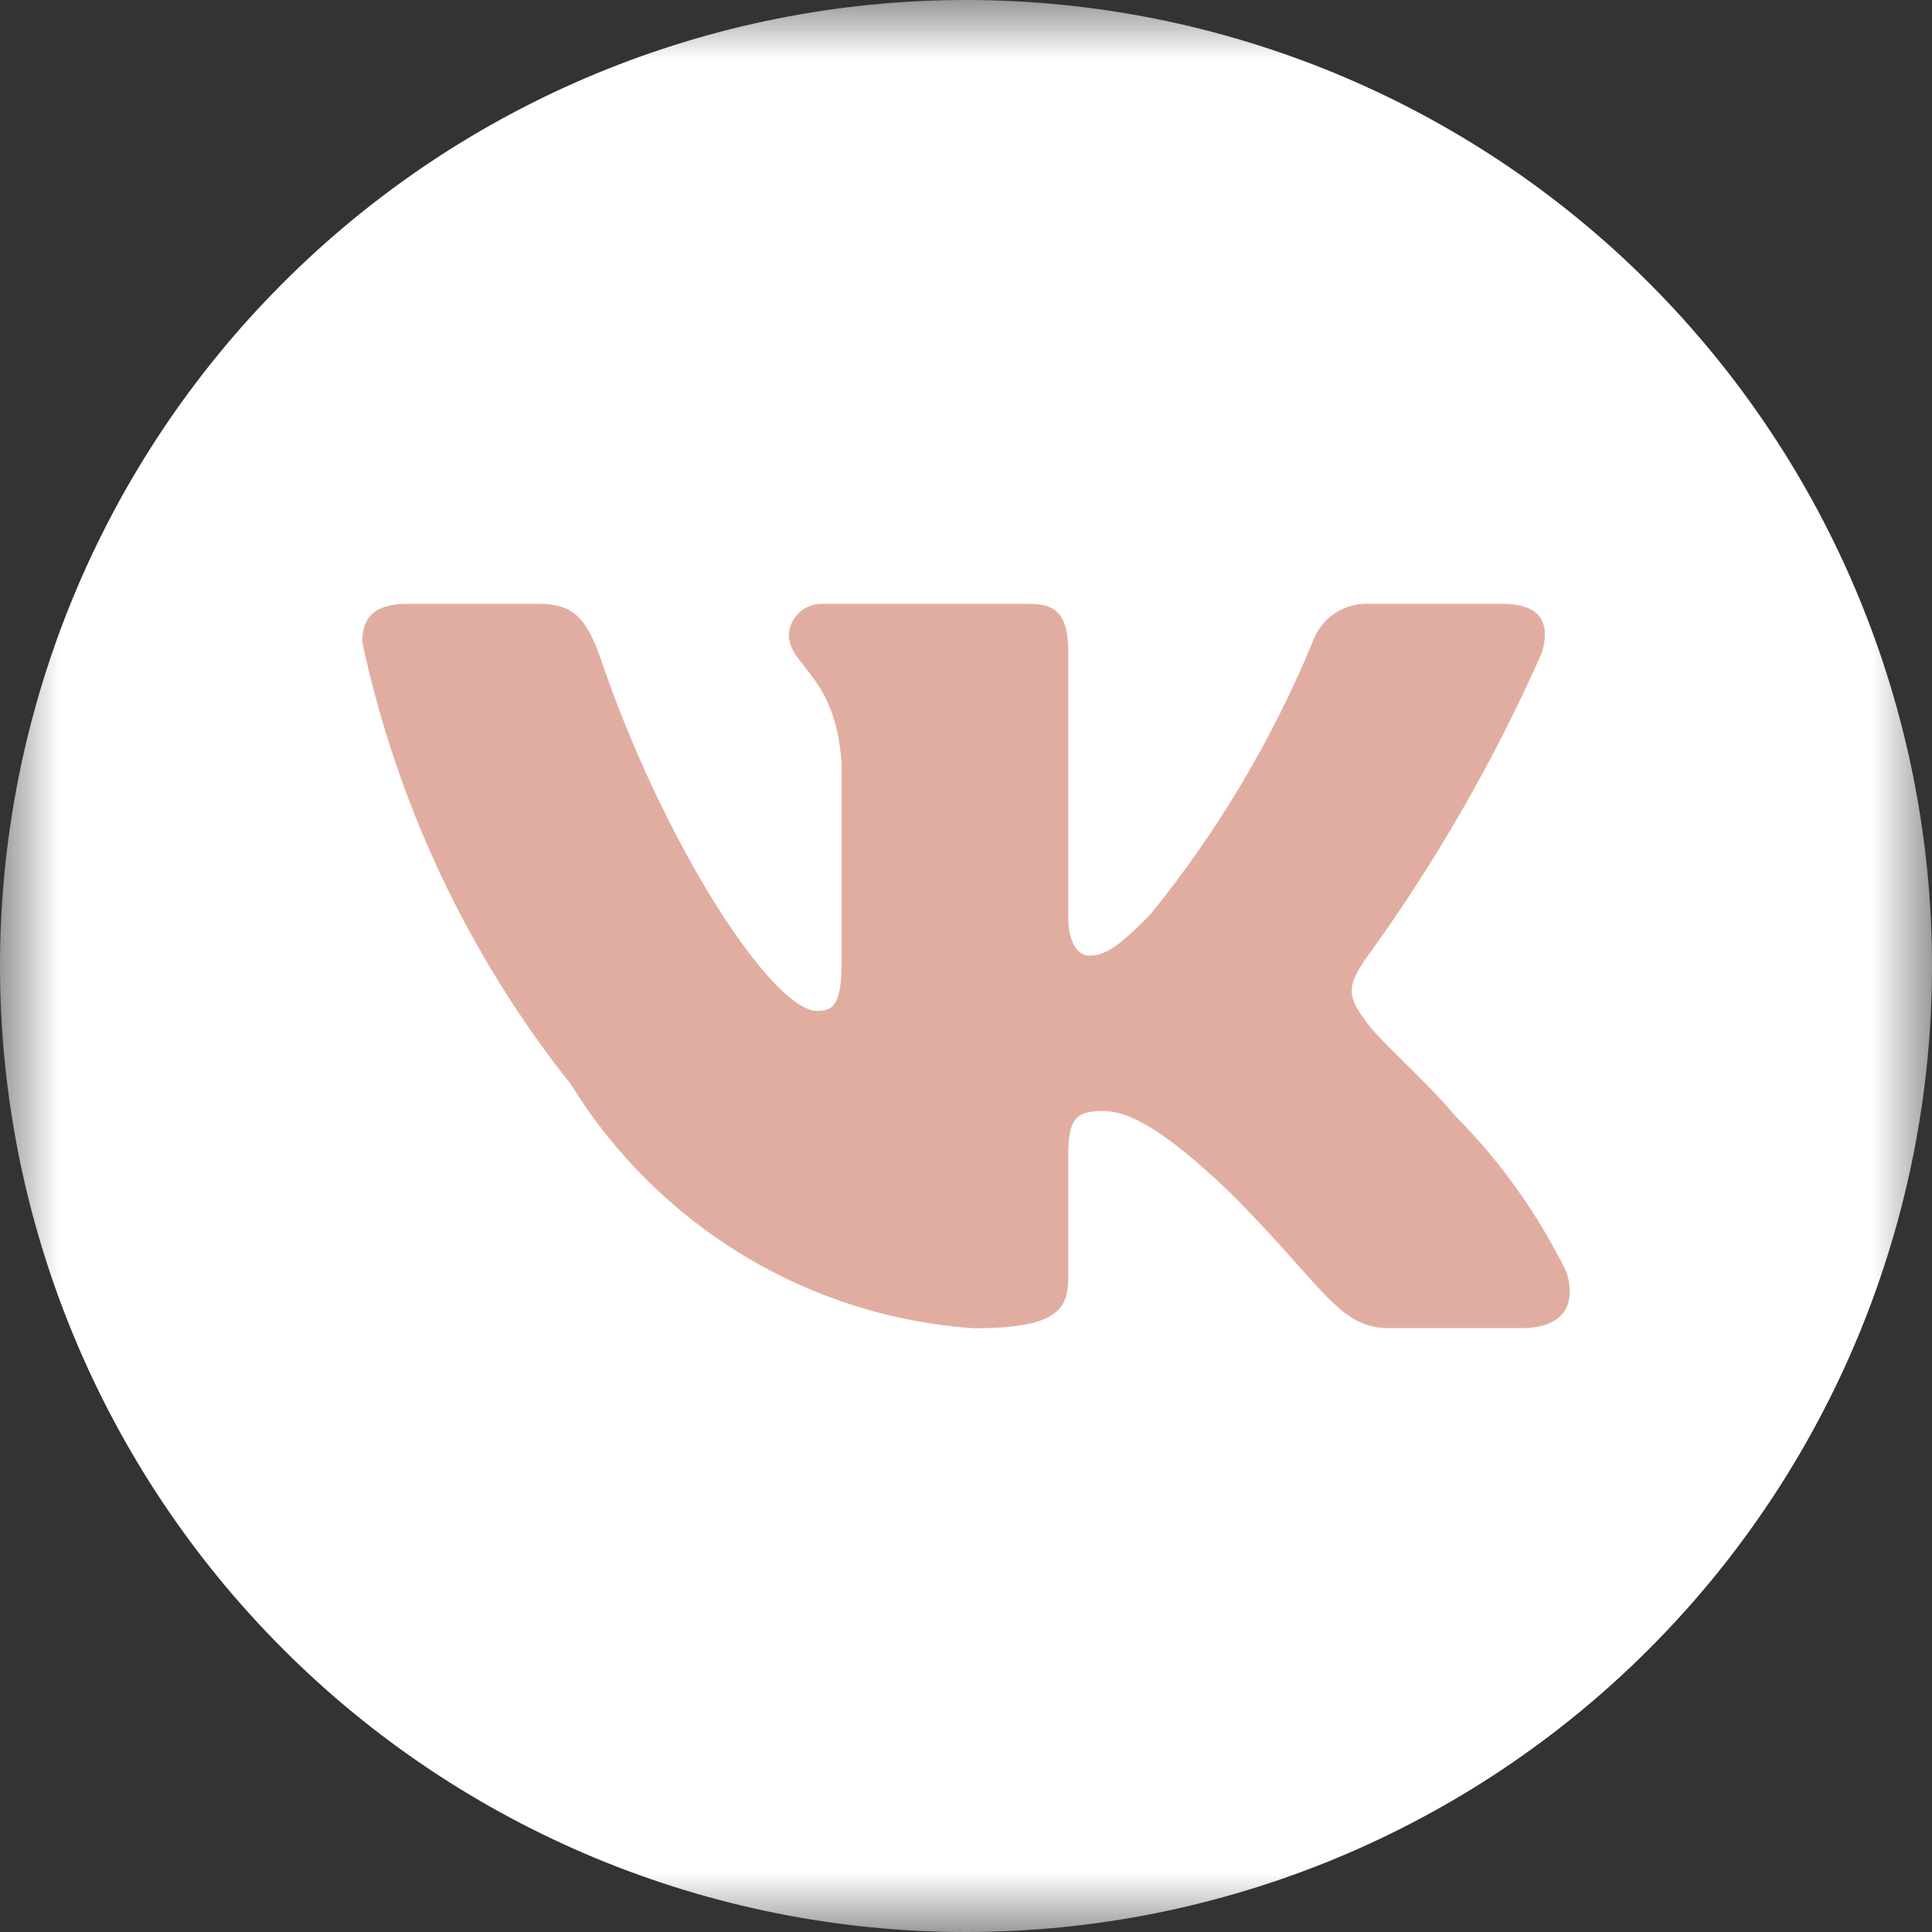
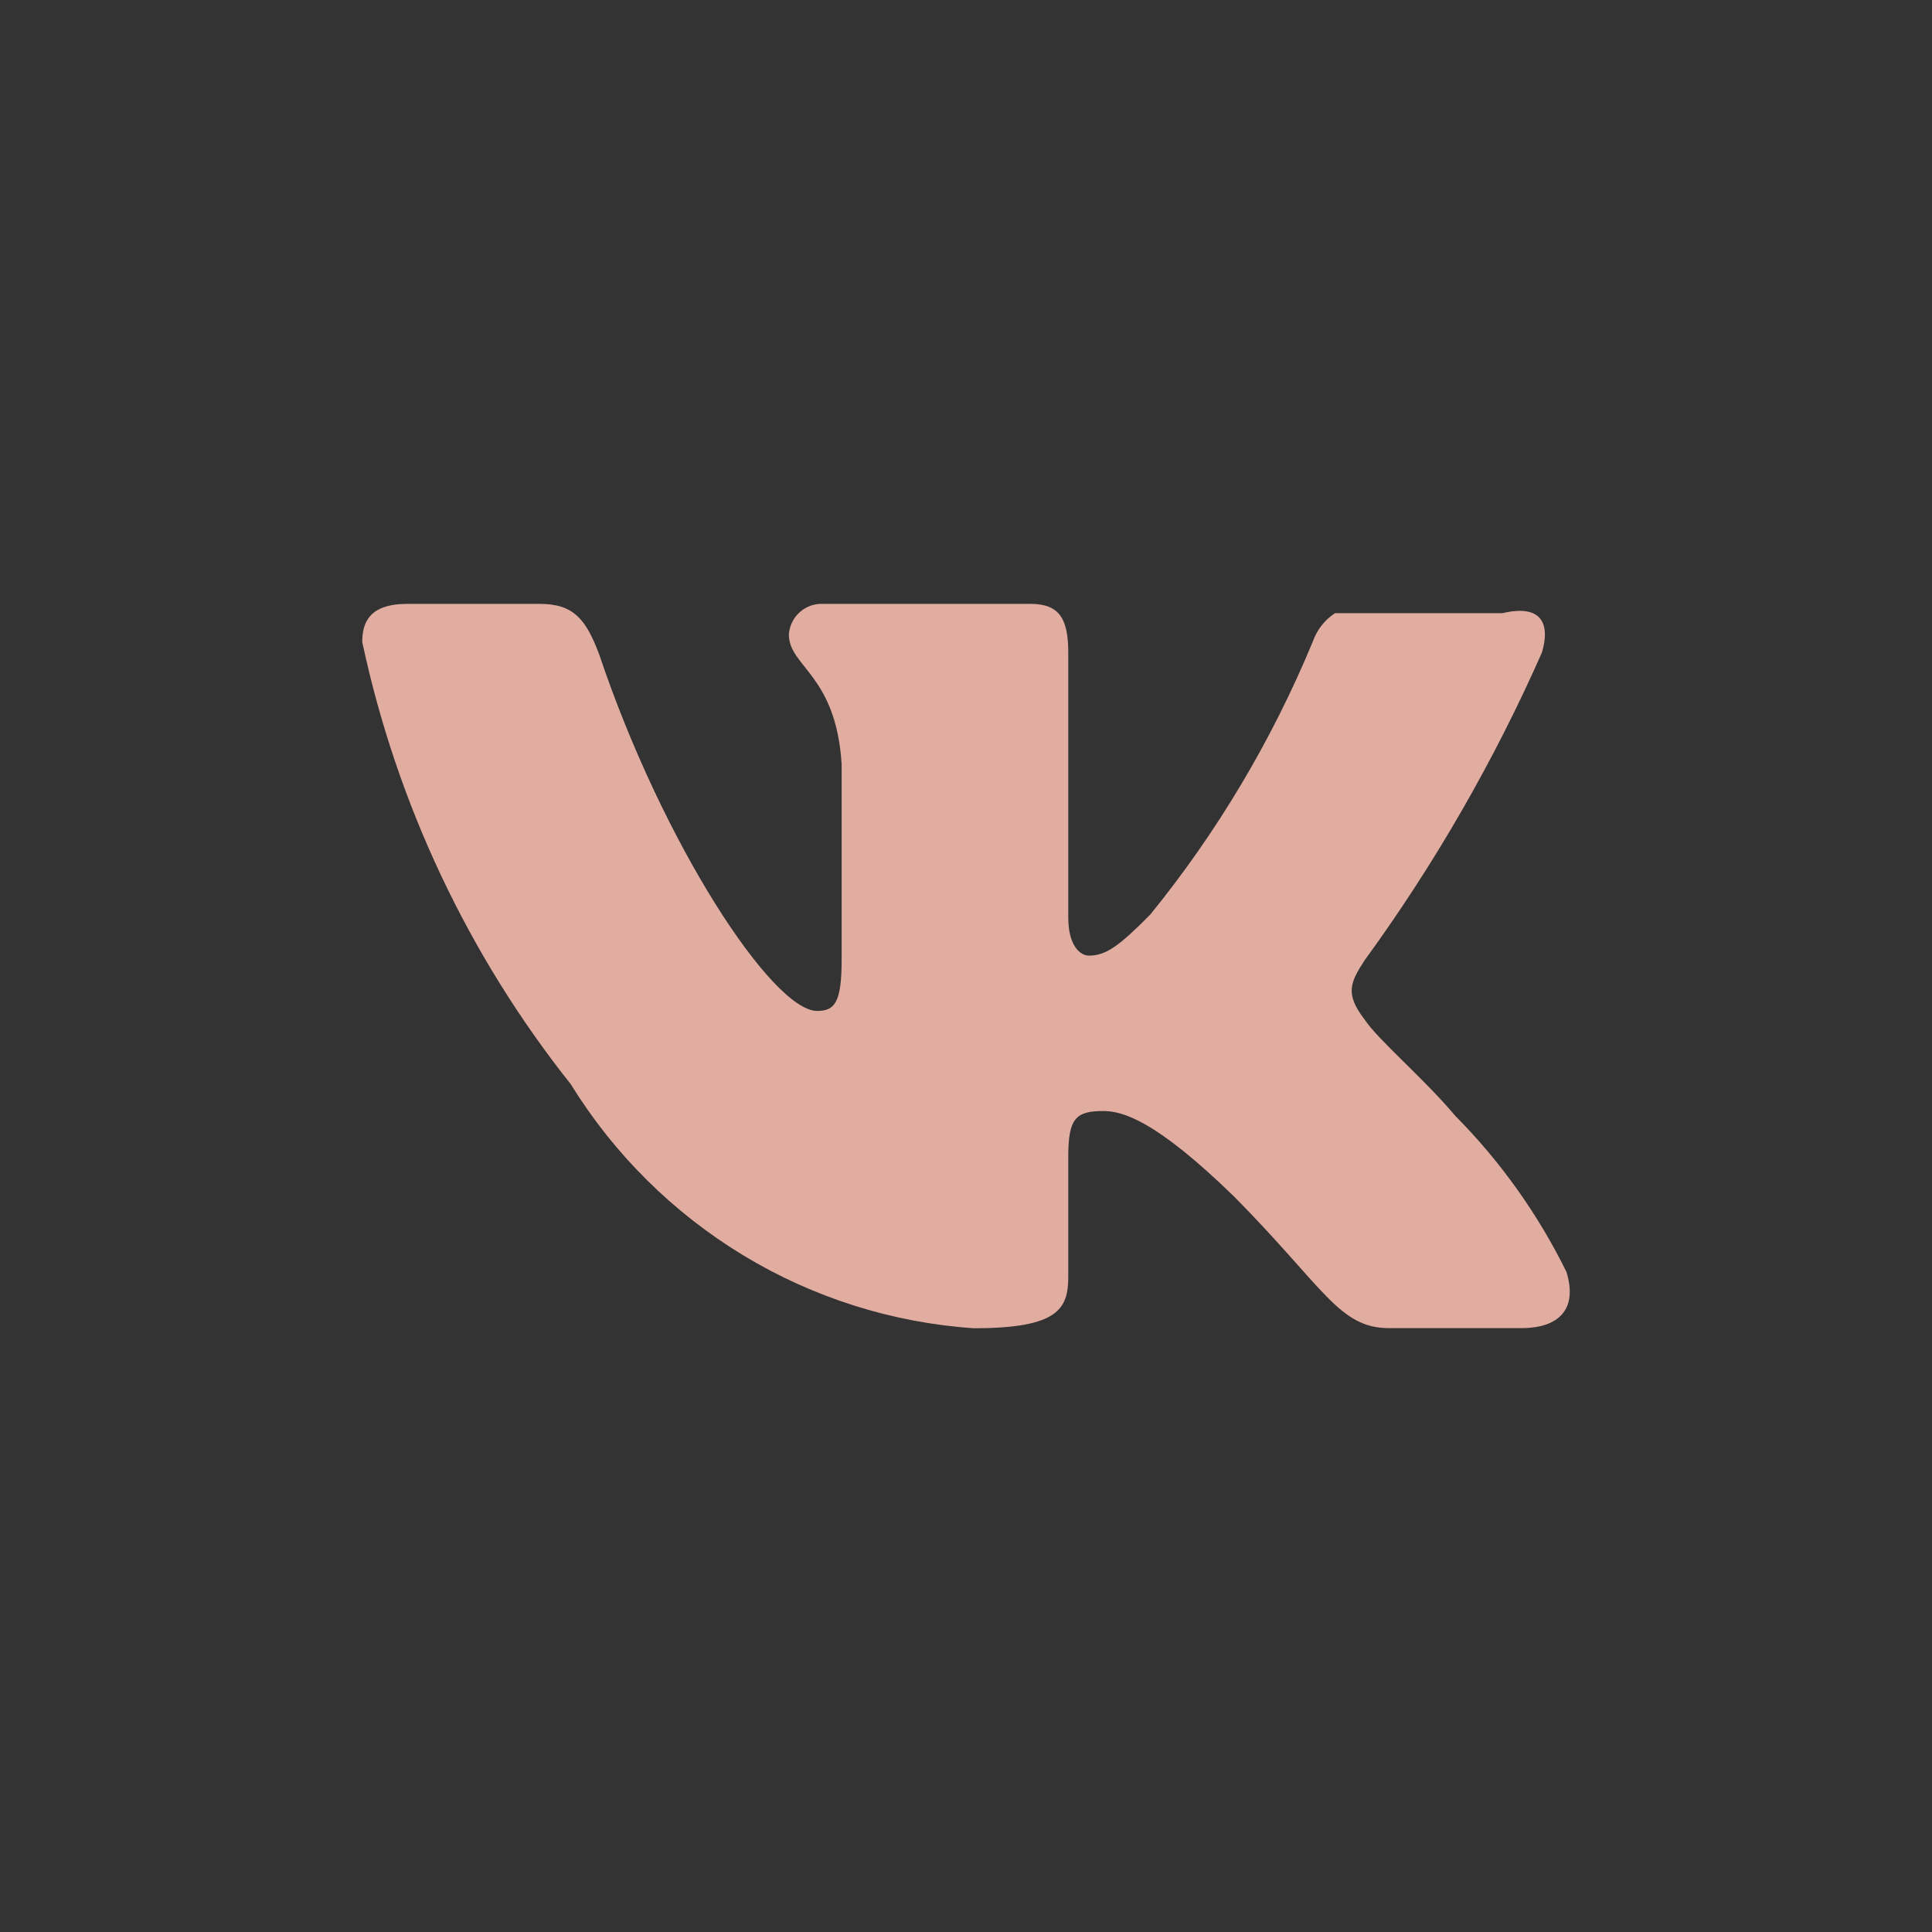
<svg xmlns="http://www.w3.org/2000/svg" width="16" height="16" viewBox="0 0 16 16" fill="none">
  <rect x="0" y="0" width="16" height="16" fill="#333333" stroke="none" />
  <g clip-path="url(#clip0_403_13)">
    <mask id="mask0_403_13" style="mask-type:luminance" maskUnits="userSpaceOnUse" x="0" y="0" width="16" height="16">
      <path d="M16 0H0V16H16V0Z" fill="white" />
    </mask>
    <g mask="url(#mask0_403_13)">
-       <path d="M8 0C5.879 0 3.842 0.843 2.344 2.343C0.843 3.843 0 5.878 0 8C0 10.121 0.844 12.157 2.344 13.657C3.842 15.157 5.879 16 8 16C10.121 16 12.158 15.157 13.656 13.657C15.156 12.157 16 10.121 16 8C16 5.879 15.156 3.843 13.656 2.343C12.158 0.843 10.121 0 8 0Z" fill="white" />
-     </g>
-     <path d="M12.598 10.999H11.503C11.089 10.999 10.964 10.661 10.222 9.911C9.573 9.279 9.299 9.201 9.135 9.201C8.908 9.201 8.847 9.264 8.847 9.579V10.574C8.847 10.842 8.76 11 8.064 11C7.389 10.954 6.735 10.747 6.155 10.396C5.575 10.044 5.085 9.559 4.727 8.979C3.878 7.911 3.286 6.656 3 5.317C3 5.151 3.062 5.001 3.375 5.001H4.469C4.75 5.001 4.852 5.127 4.962 5.419C5.493 6.998 6.399 8.372 6.767 8.372C6.909 8.372 6.97 8.309 6.97 7.953V6.327C6.923 5.585 6.533 5.523 6.533 5.254C6.538 5.183 6.57 5.117 6.623 5.07C6.675 5.023 6.744 4.998 6.814 5.001H8.534C8.769 5.001 8.847 5.119 8.847 5.403V7.598C8.847 7.835 8.947 7.914 9.018 7.914C9.159 7.914 9.268 7.835 9.526 7.574C10.081 6.891 10.533 6.131 10.871 5.316C10.905 5.218 10.97 5.134 11.056 5.078C11.143 5.021 11.245 4.994 11.347 5.001H12.442C12.77 5.001 12.839 5.167 12.77 5.403C12.372 6.304 11.879 7.159 11.301 7.953C11.183 8.135 11.136 8.23 11.301 8.443C11.409 8.609 11.793 8.932 12.051 9.24C12.426 9.618 12.737 10.055 12.973 10.534C13.067 10.842 12.911 10.999 12.598 10.999Z" fill="#E2ADA1" />
+       </g>
+     <path d="M12.598 10.999H11.503C11.089 10.999 10.964 10.661 10.222 9.911C9.573 9.279 9.299 9.201 9.135 9.201C8.908 9.201 8.847 9.264 8.847 9.579V10.574C8.847 10.842 8.76 11 8.064 11C7.389 10.954 6.735 10.747 6.155 10.396C5.575 10.044 5.085 9.559 4.727 8.979C3.878 7.911 3.286 6.656 3 5.317C3 5.151 3.062 5.001 3.375 5.001H4.469C4.75 5.001 4.852 5.127 4.962 5.419C5.493 6.998 6.399 8.372 6.767 8.372C6.909 8.372 6.97 8.309 6.97 7.953V6.327C6.923 5.585 6.533 5.523 6.533 5.254C6.538 5.183 6.57 5.117 6.623 5.07C6.675 5.023 6.744 4.998 6.814 5.001H8.534C8.769 5.001 8.847 5.119 8.847 5.403V7.598C8.847 7.835 8.947 7.914 9.018 7.914C9.159 7.914 9.268 7.835 9.526 7.574C10.081 6.891 10.533 6.131 10.871 5.316C10.905 5.218 10.97 5.134 11.056 5.078H12.442C12.77 5.001 12.839 5.167 12.77 5.403C12.372 6.304 11.879 7.159 11.301 7.953C11.183 8.135 11.136 8.23 11.301 8.443C11.409 8.609 11.793 8.932 12.051 9.24C12.426 9.618 12.737 10.055 12.973 10.534C13.067 10.842 12.911 10.999 12.598 10.999Z" fill="#E2ADA1" />
  </g>
  <defs>
    <clipPath id="clip0_403_13">
      <rect width="16" height="16" fill="white" />
    </clipPath>
  </defs>
</svg>